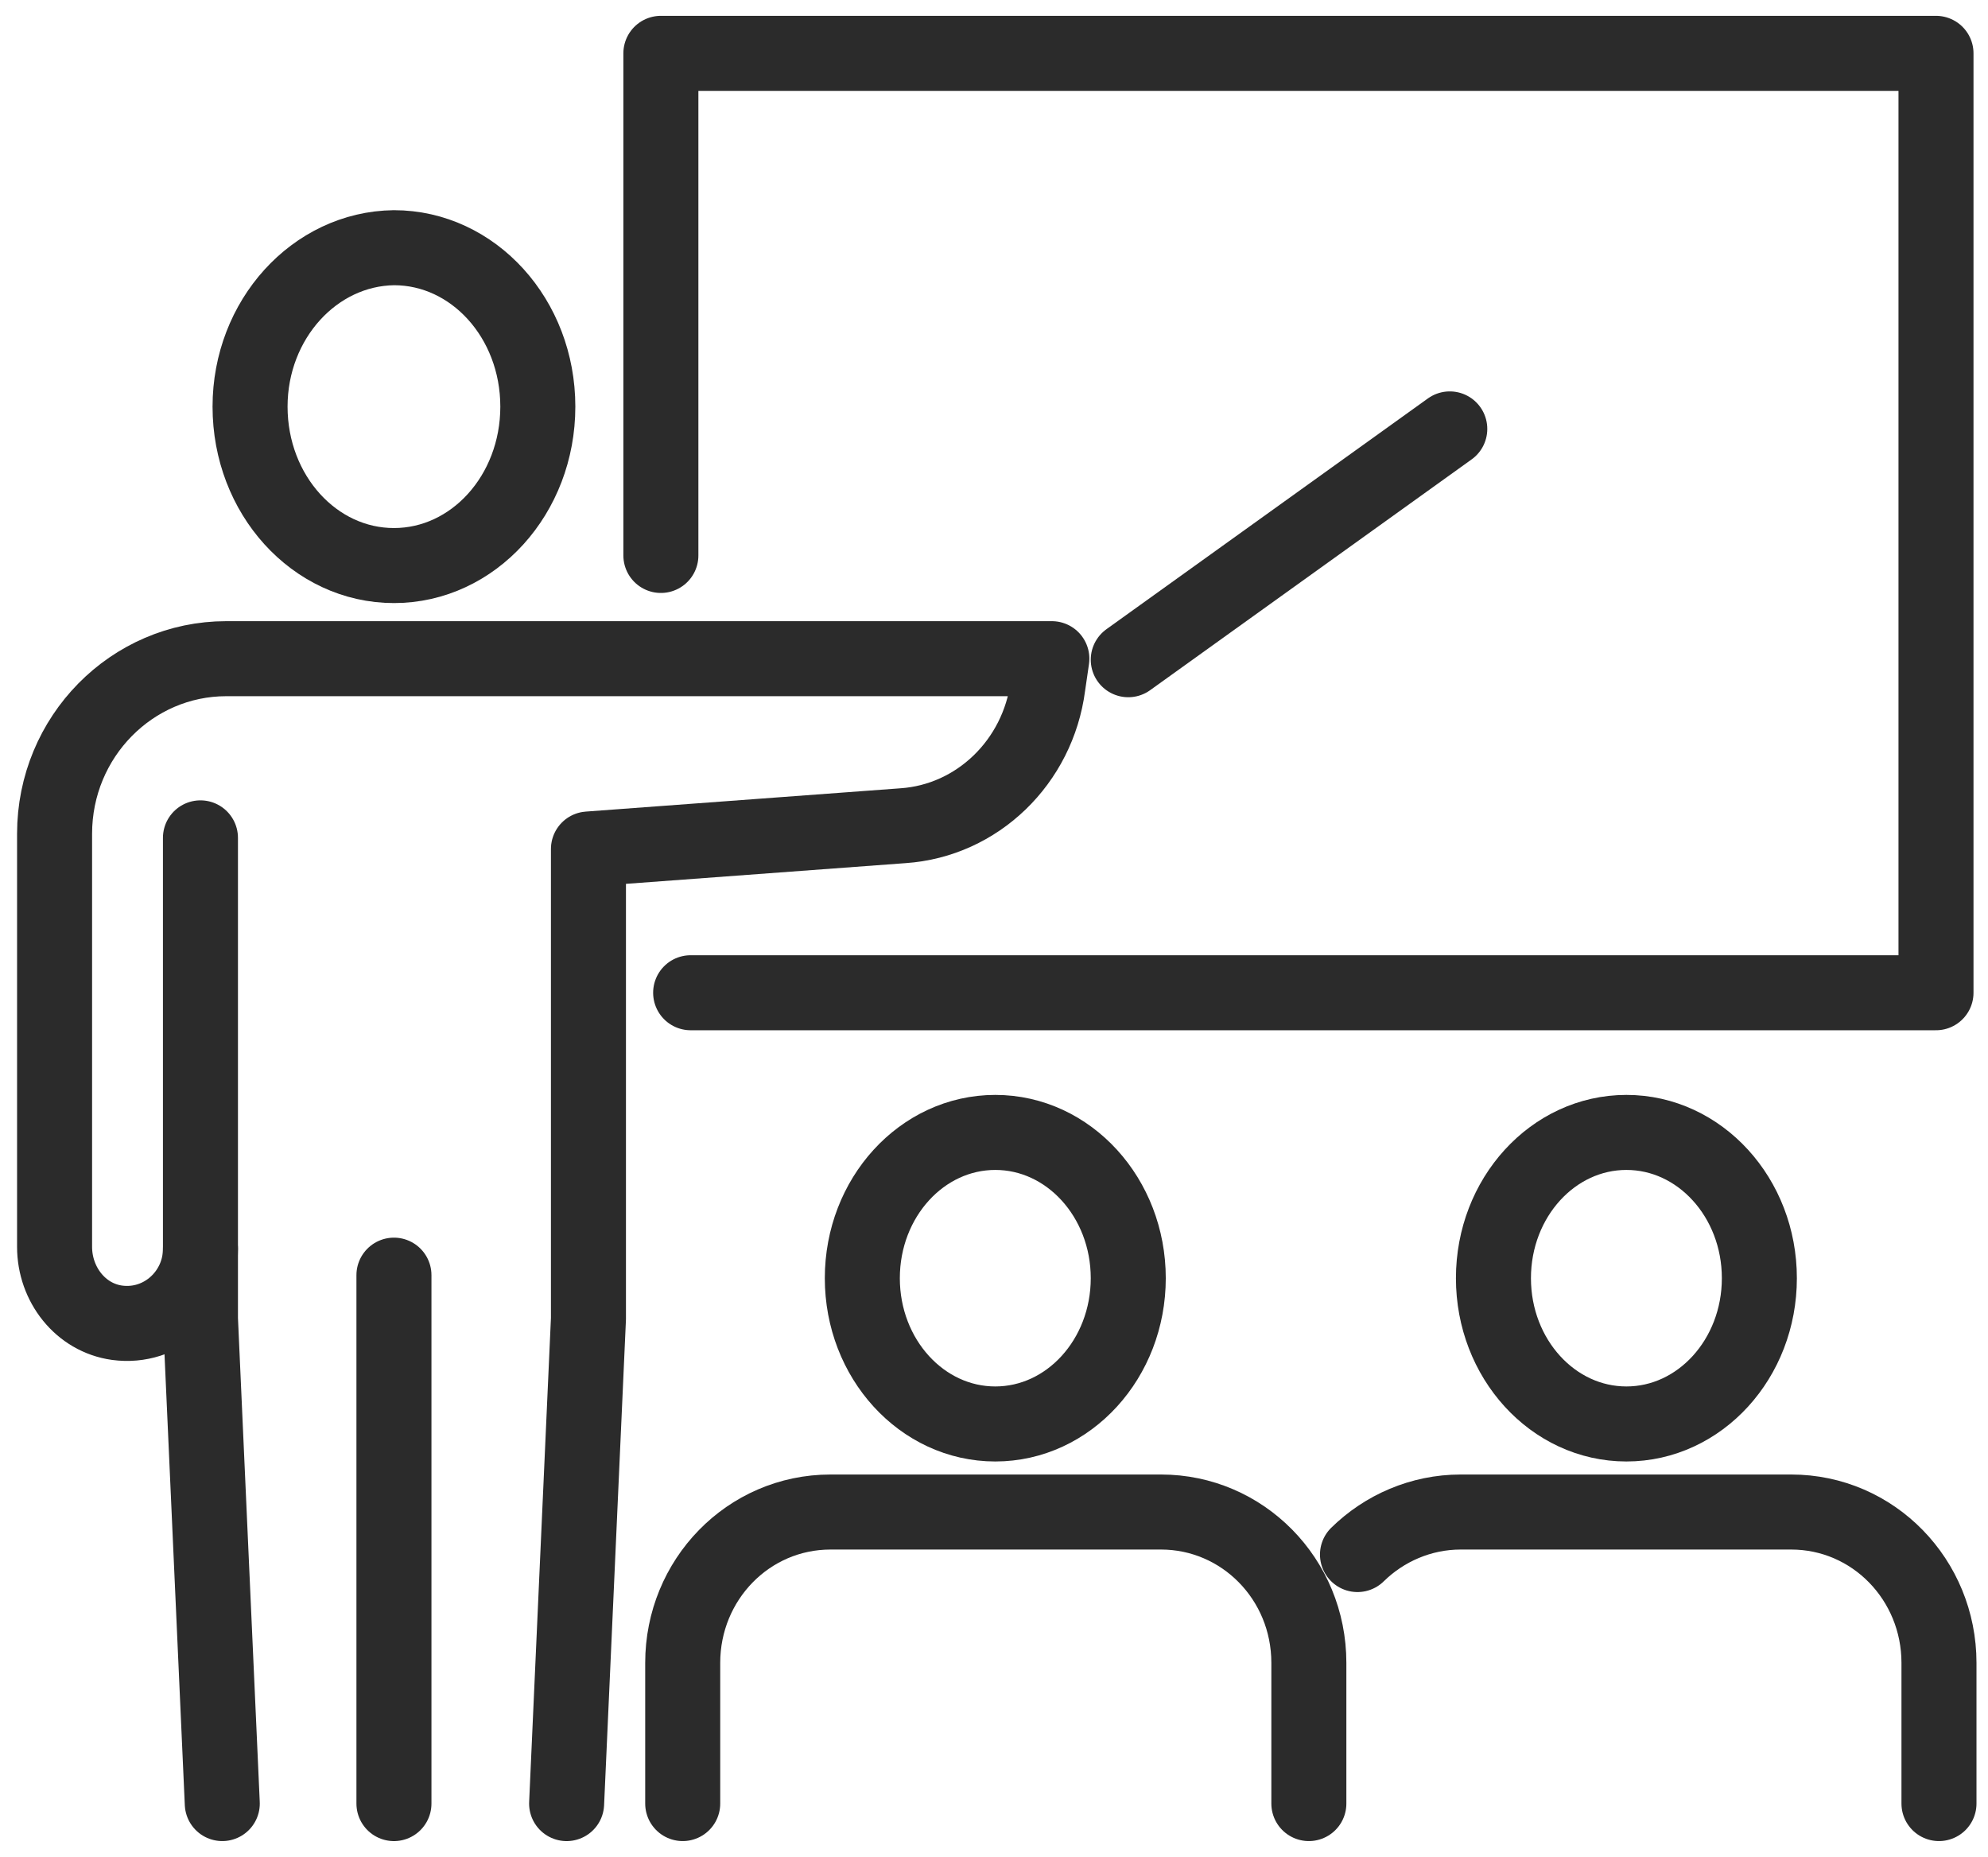
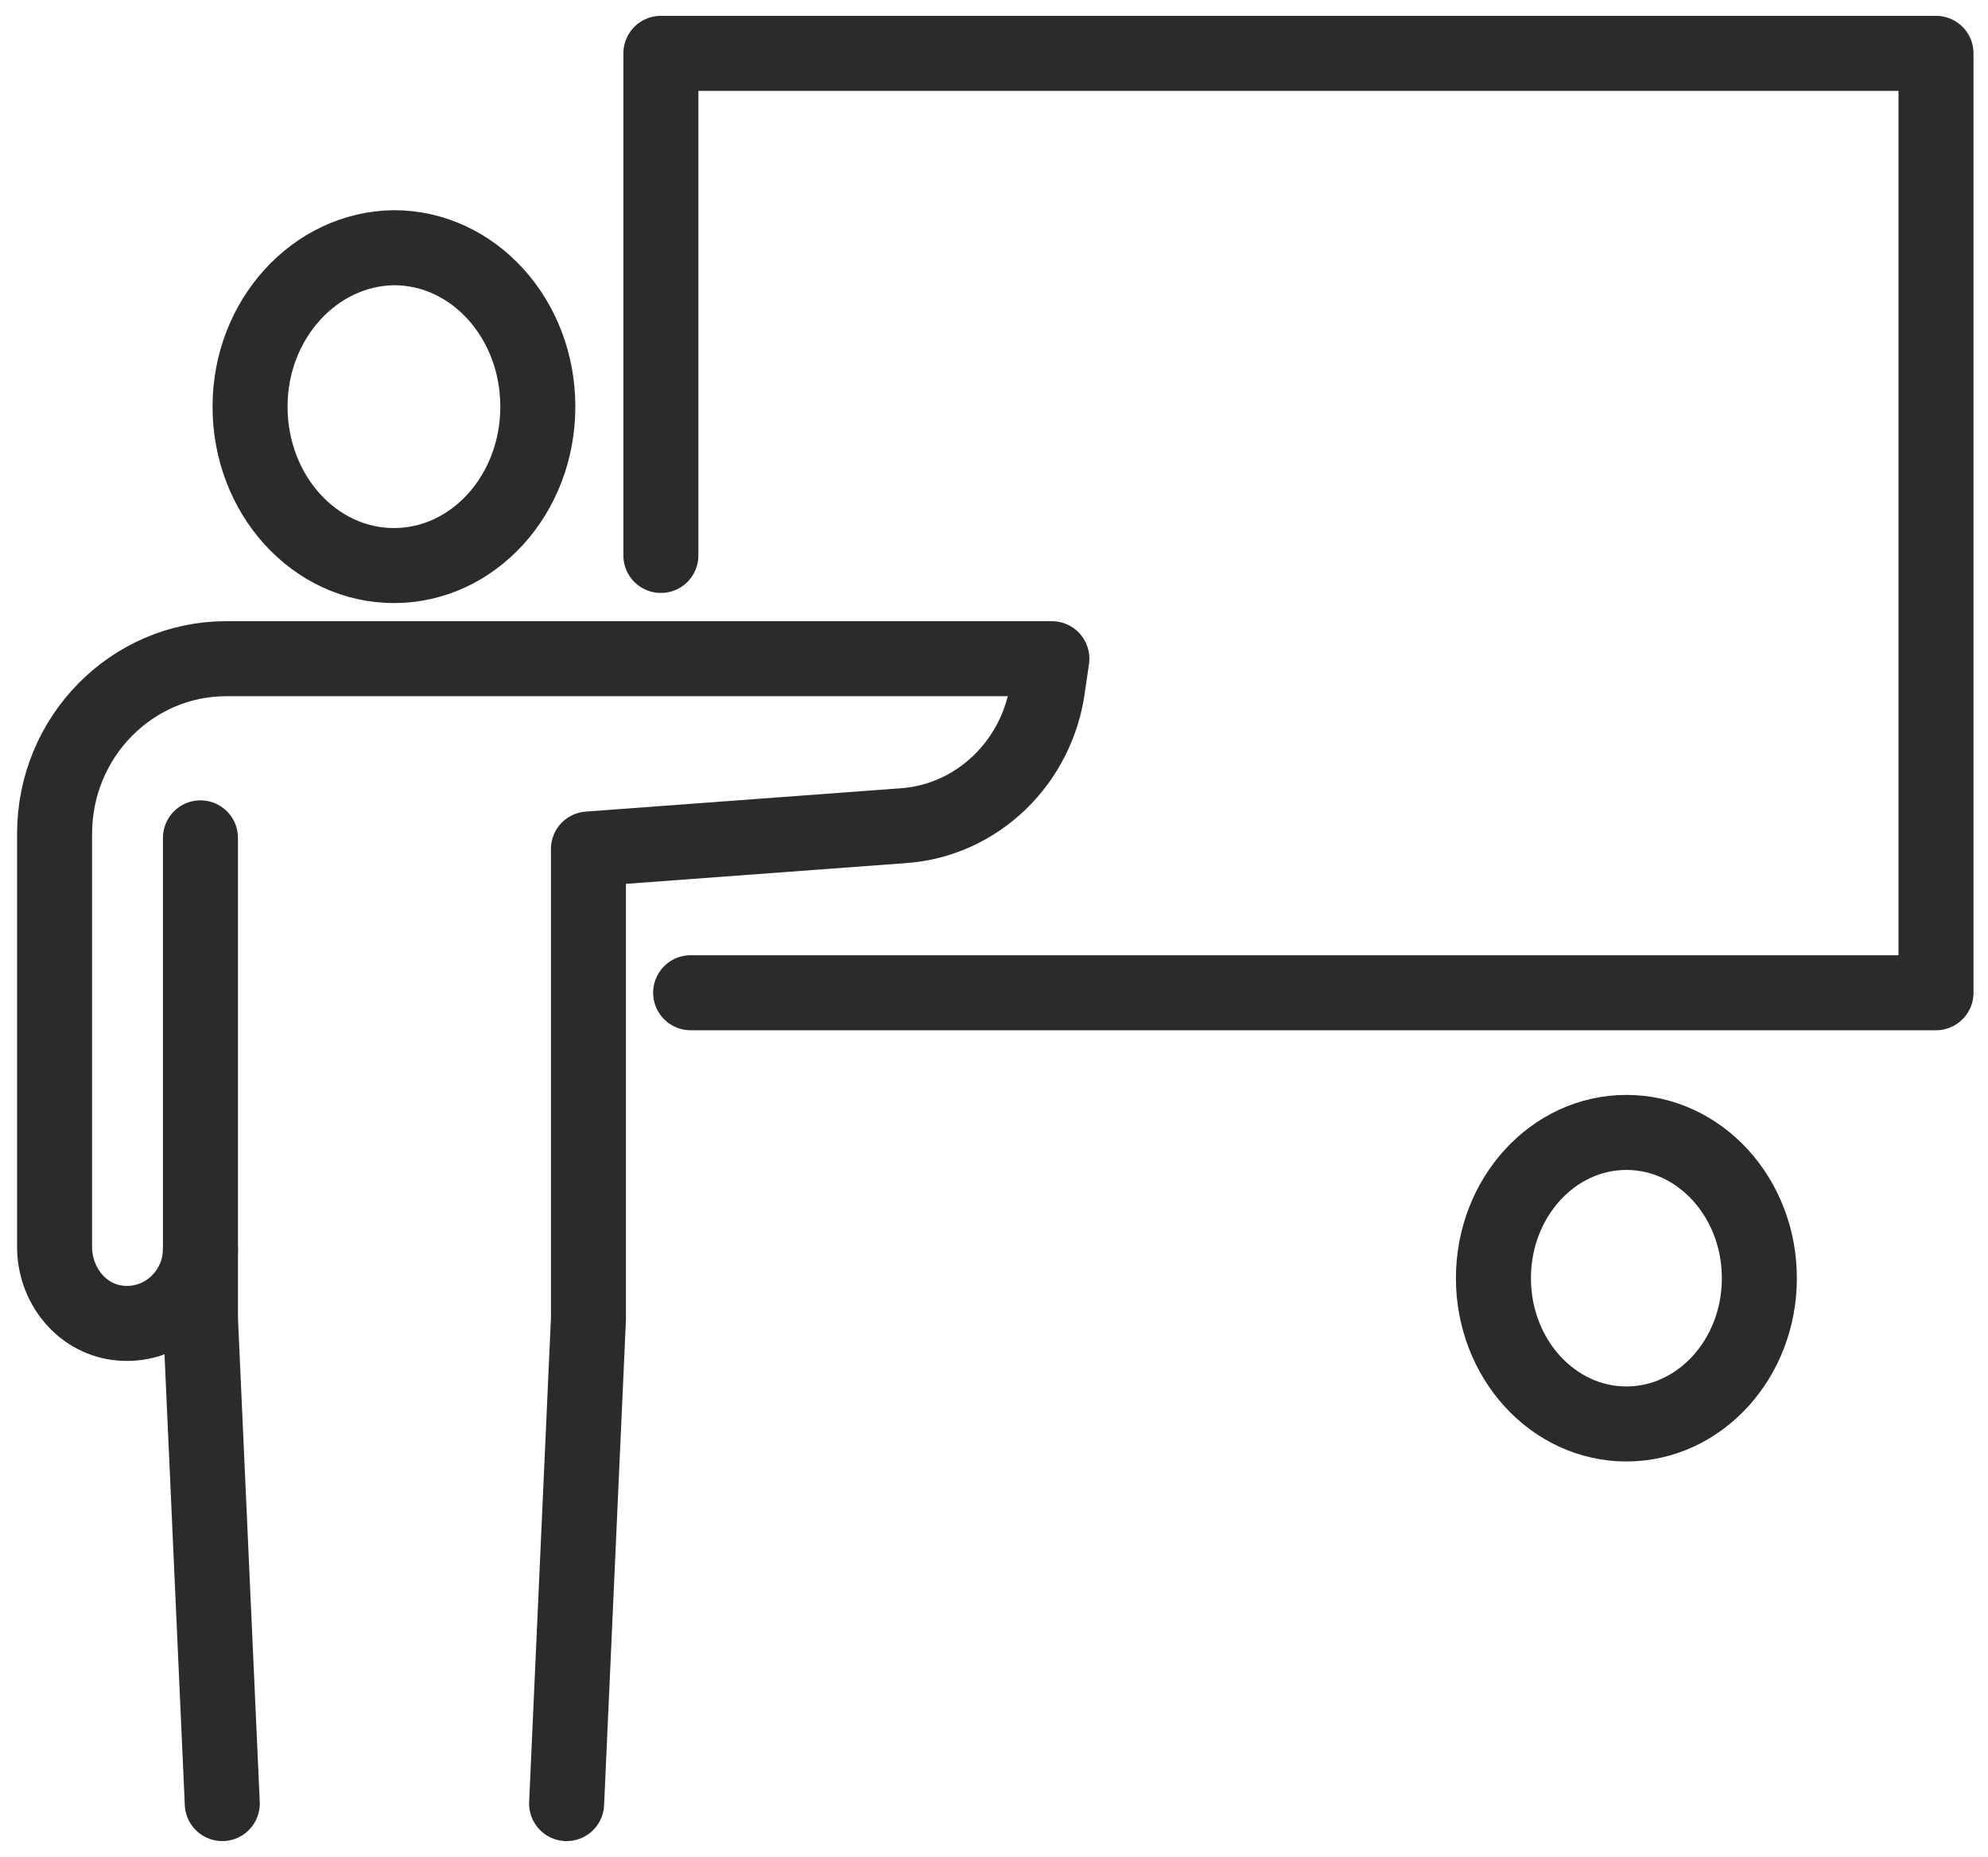
<svg xmlns="http://www.w3.org/2000/svg" width="106" height="99" viewBox="0 0 106 99" fill="none">
-   <path d="M53.069 75.917C56.984 75.917 60.159 72.438 60.159 68.146C60.159 63.854 56.984 60.374 53.069 60.374C49.153 60.374 45.979 63.854 45.979 68.146C45.979 72.438 49.153 75.917 53.069 75.917Z" stroke="#2B2B2B" stroke-width="4" stroke-miterlimit="10" stroke-linecap="round" stroke-linejoin="round" />
-   <path d="M69.788 96.155V88.654C69.788 84.174 66.243 80.612 61.905 80.612H44.286C39.894 80.612 36.402 84.228 36.402 88.654V96.155" stroke="#2B2B2B" stroke-width="4" stroke-miterlimit="10" stroke-linecap="round" stroke-linejoin="round" />
  <path d="M86.72 75.917C90.635 75.917 93.809 72.438 93.809 68.146C93.809 63.854 90.635 60.374 86.72 60.374C82.804 60.374 79.63 63.854 79.63 68.146C79.63 72.438 82.804 75.917 86.72 75.917Z" stroke="#2B2B2B" stroke-width="4" stroke-miterlimit="10" stroke-linecap="round" stroke-linejoin="round" />
-   <path d="M72.381 82.879C73.81 81.476 75.767 80.612 77.884 80.612H95.503C99.894 80.612 103.386 84.228 103.386 88.654V96.155" stroke="#2B2B2B" stroke-width="4" stroke-miterlimit="10" stroke-linecap="round" stroke-linejoin="round" />
-   <path d="M60.159 35.172L77.302 22.867" stroke="#2B2B2B" stroke-width="4" stroke-miterlimit="10" stroke-linecap="round" stroke-linejoin="round" />
  <path d="M36.825 52.927H103.227V2.844H35.238V29.613" stroke="#2B2B2B" stroke-width="4" stroke-miterlimit="10" stroke-linecap="round" stroke-linejoin="round" />
  <path d="M13.333 21.679C13.333 26.375 16.773 30.152 21.005 30.152C25.238 30.152 28.677 26.375 28.677 21.679C28.677 16.984 25.238 13.206 21.005 13.206C16.773 13.26 13.333 17.038 13.333 21.679Z" stroke="#2B2B2B" stroke-width="4" stroke-miterlimit="10" stroke-linecap="round" stroke-linejoin="round" />
  <path d="M10.688 44.67V70.305L11.852 96.155" stroke="#2B2B2B" stroke-width="4" stroke-miterlimit="10" stroke-linecap="round" stroke-linejoin="round" />
  <path d="M30.212 96.156L31.376 70.305V45.264L48.148 44.022C52.116 43.752 55.344 40.622 55.873 36.575L56.085 35.117H30.053H12.063C7.037 35.117 2.91 39.273 2.91 44.454V66.473C2.91 68.47 4.286 70.251 6.243 70.521C8.624 70.844 10.688 68.956 10.688 66.581" stroke="#2B2B2B" stroke-width="4" stroke-miterlimit="10" stroke-linecap="round" stroke-linejoin="round" />
-   <path d="M21.005 67.984V96.156" stroke="#2B2B2B" stroke-width="4" stroke-miterlimit="10" stroke-linecap="round" stroke-linejoin="round" />
</svg>